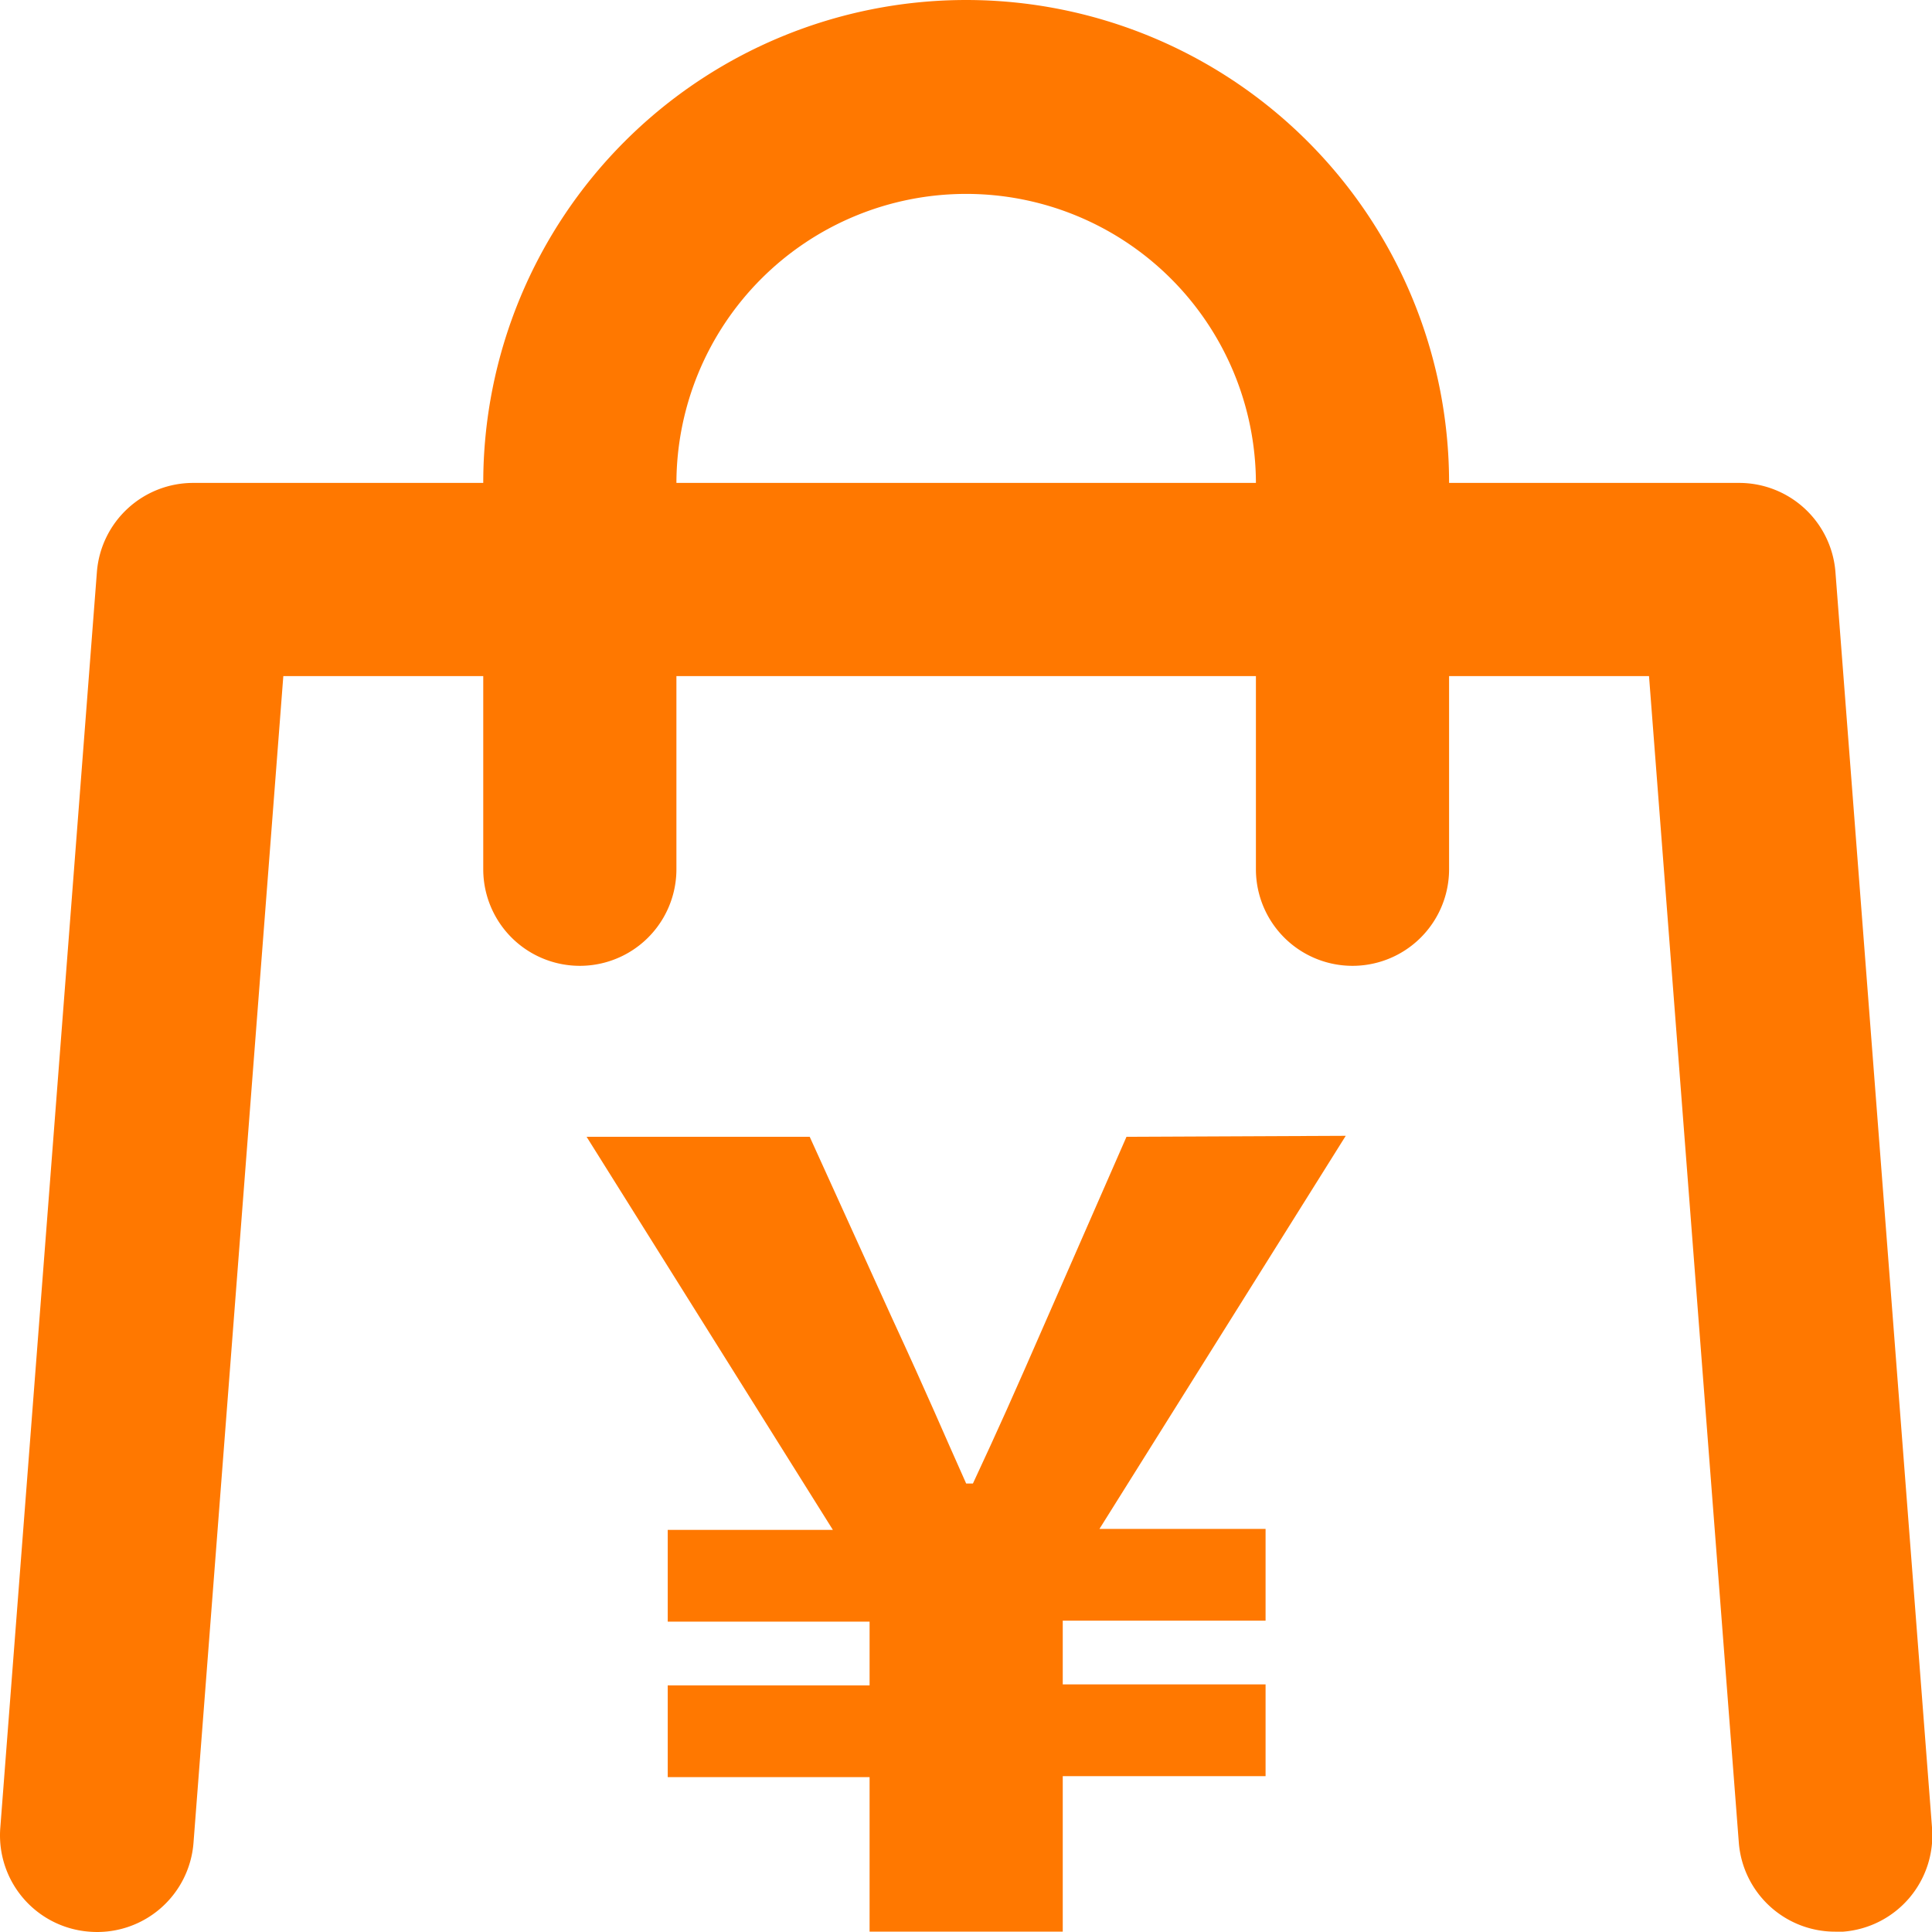
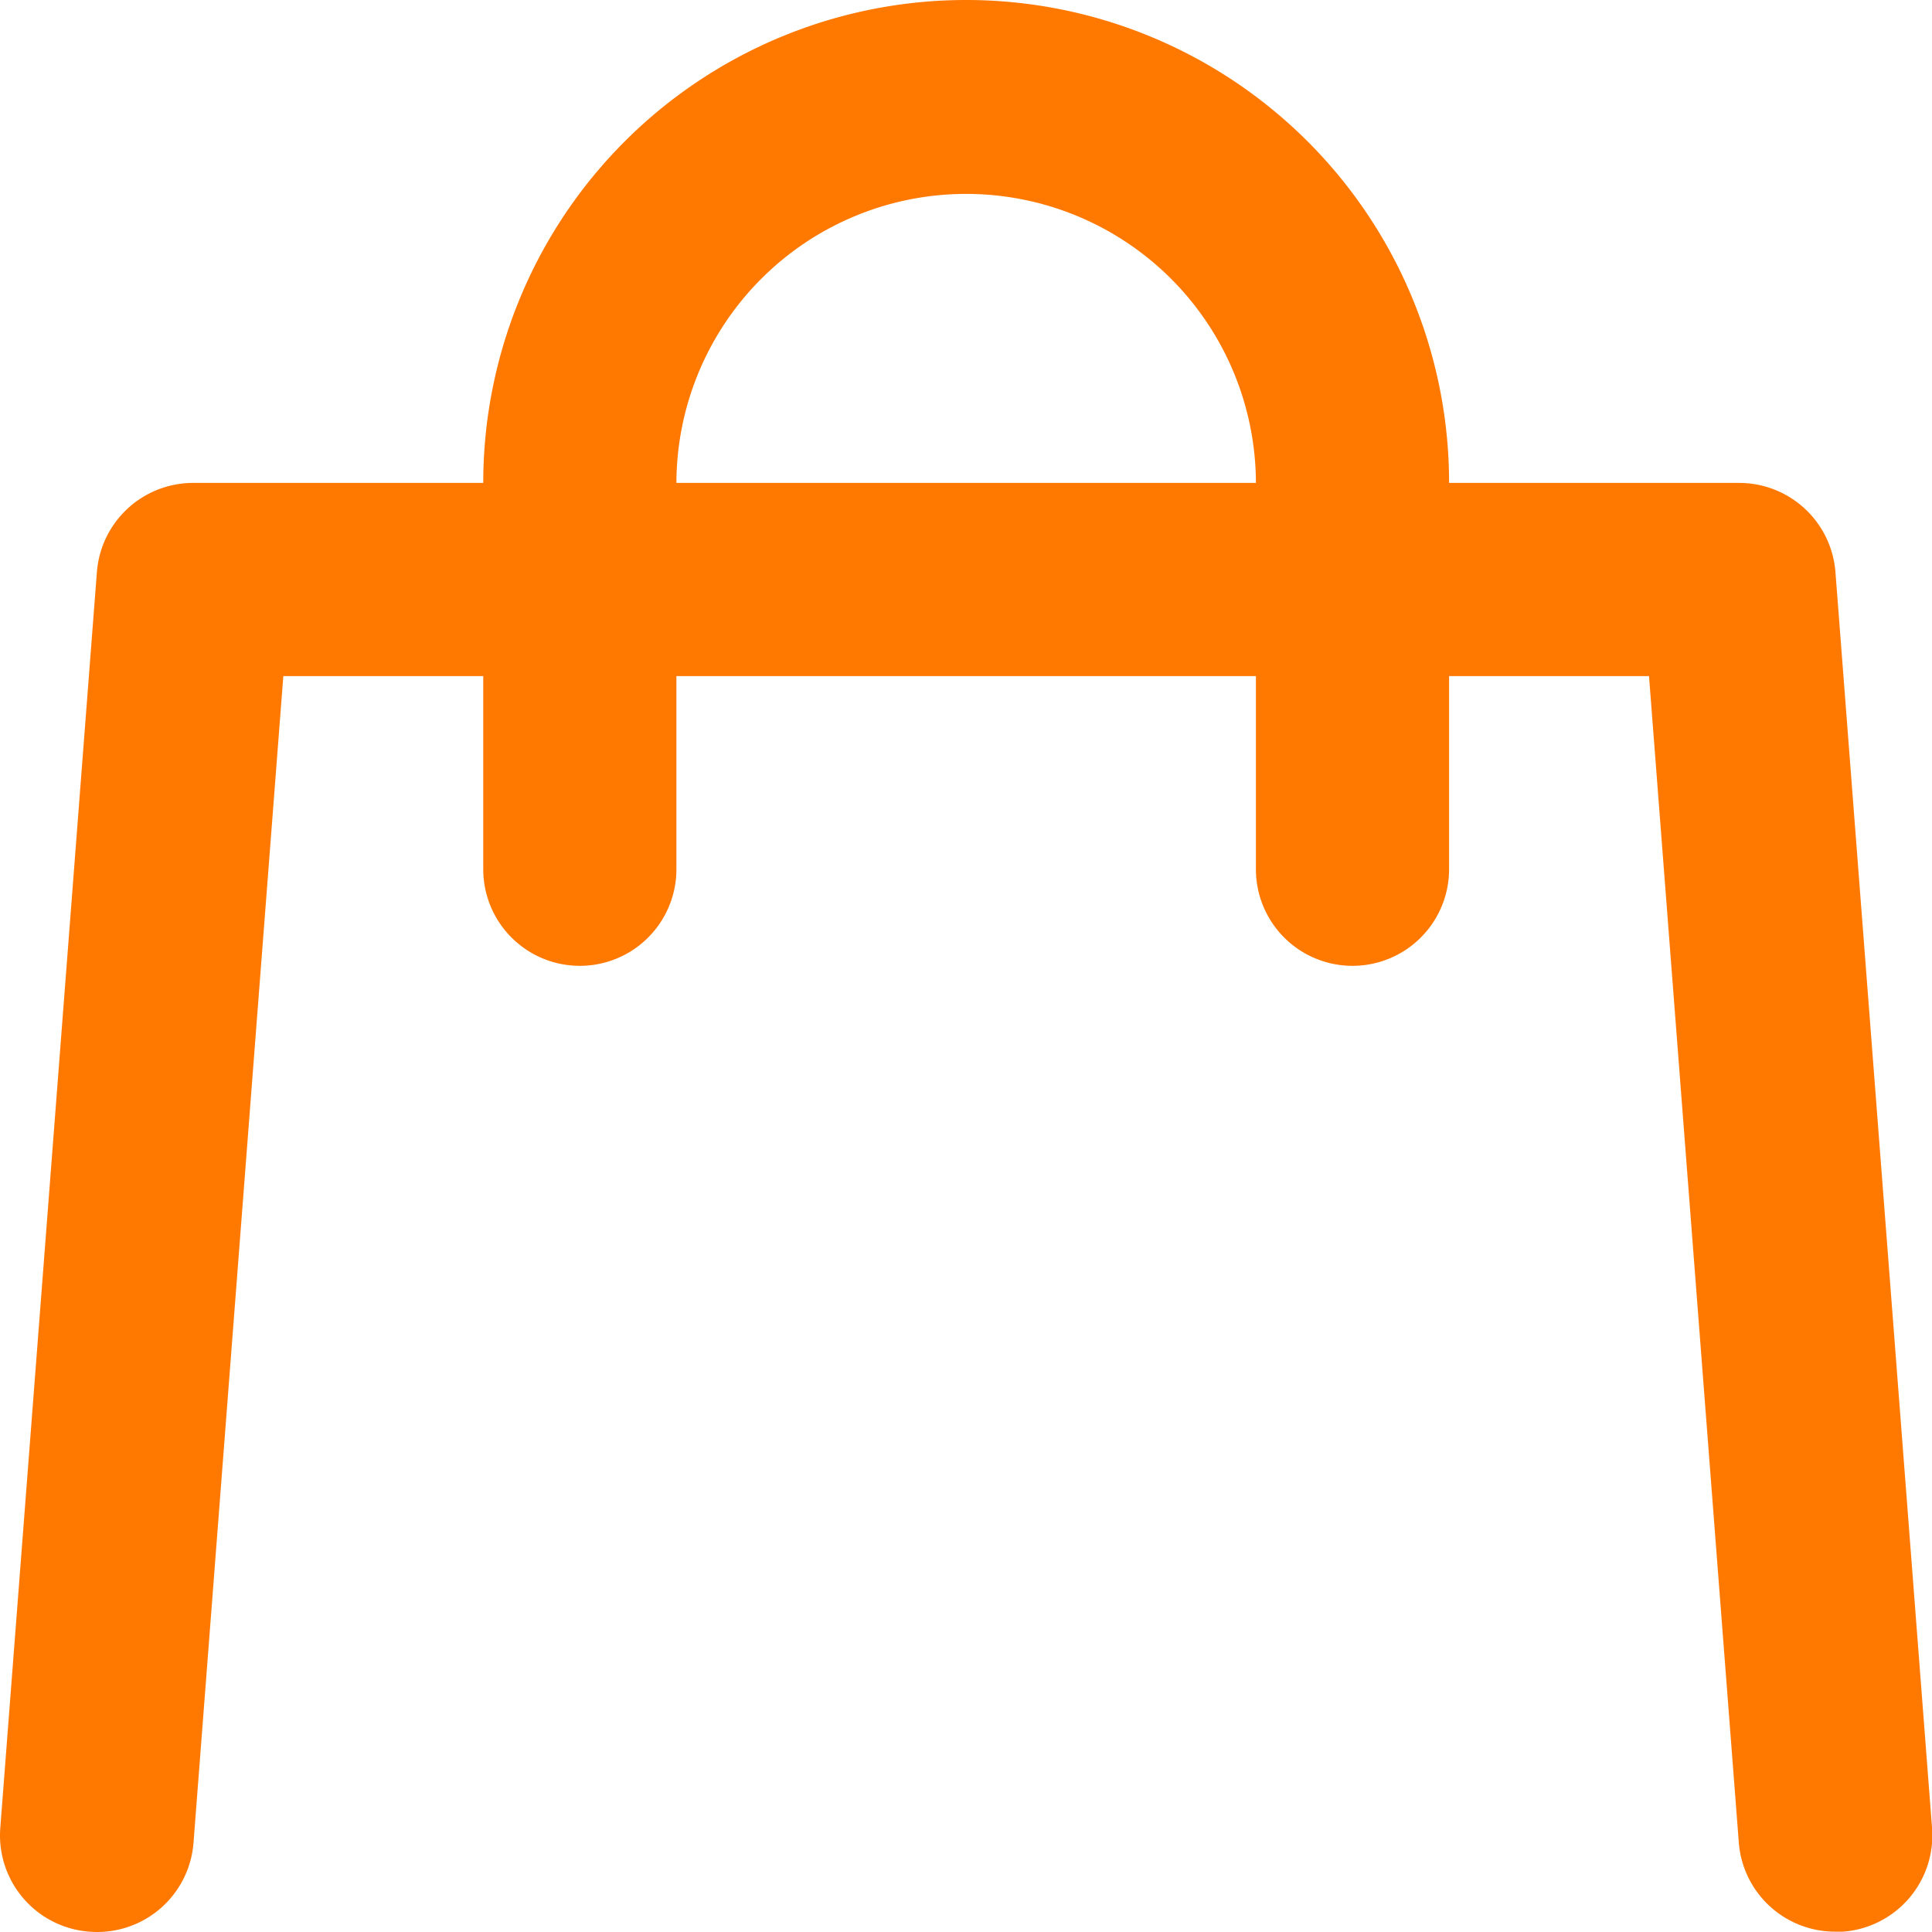
<svg xmlns="http://www.w3.org/2000/svg" t="1749910679585" class="icon" viewBox="0 0 1024 1024" version="1.1" p-id="14228" width="128" height="128">
  <path d="M972.809 303.052A51.191 51.191 0 0 0 921.618 255.956h-153.574A255.956 255.956 0 1 0 256.132 255.956H102.559a51.191 51.191 0 0 0-51.191 47.096l-51.191 665.485A51.191 51.191 0 0 0 47.273 1023.823 51.191 51.191 0 0 0 102.559 976.728L150.167 358.338H256.132v102.382a51.191 51.191 0 0 0 102.382 0V358.338h307.147v102.382a51.191 51.191 0 0 0 102.382 0V358.338h105.966L921.618 976.728a51.191 51.191 0 0 0 51.191 47.096h4.095a51.191 51.191 0 0 0 47.096-55.286zM358.515 255.956a153.574 153.574 0 0 1 307.147 0z" fill="#ff7800" p-id="14229" />
-   <path d="M597.066 602.52l-41.465 94.704c-19.453 44.536-26.107 59.382-39.929 89.073H512.088c-13.31-29.691-18.429-42.489-39.929-89.073l-43.001-94.704H310.907l130.537 208.348H353.908v48.632H460.897v33.786H353.908v48.632H460.897V1023.823h102.382v-82.418h107.501v-48.632H563.28v-33.786h107.501v-48.632h-88.049l130.537-208.348z" fill="#ff7800" p-id="14230" />
</svg>